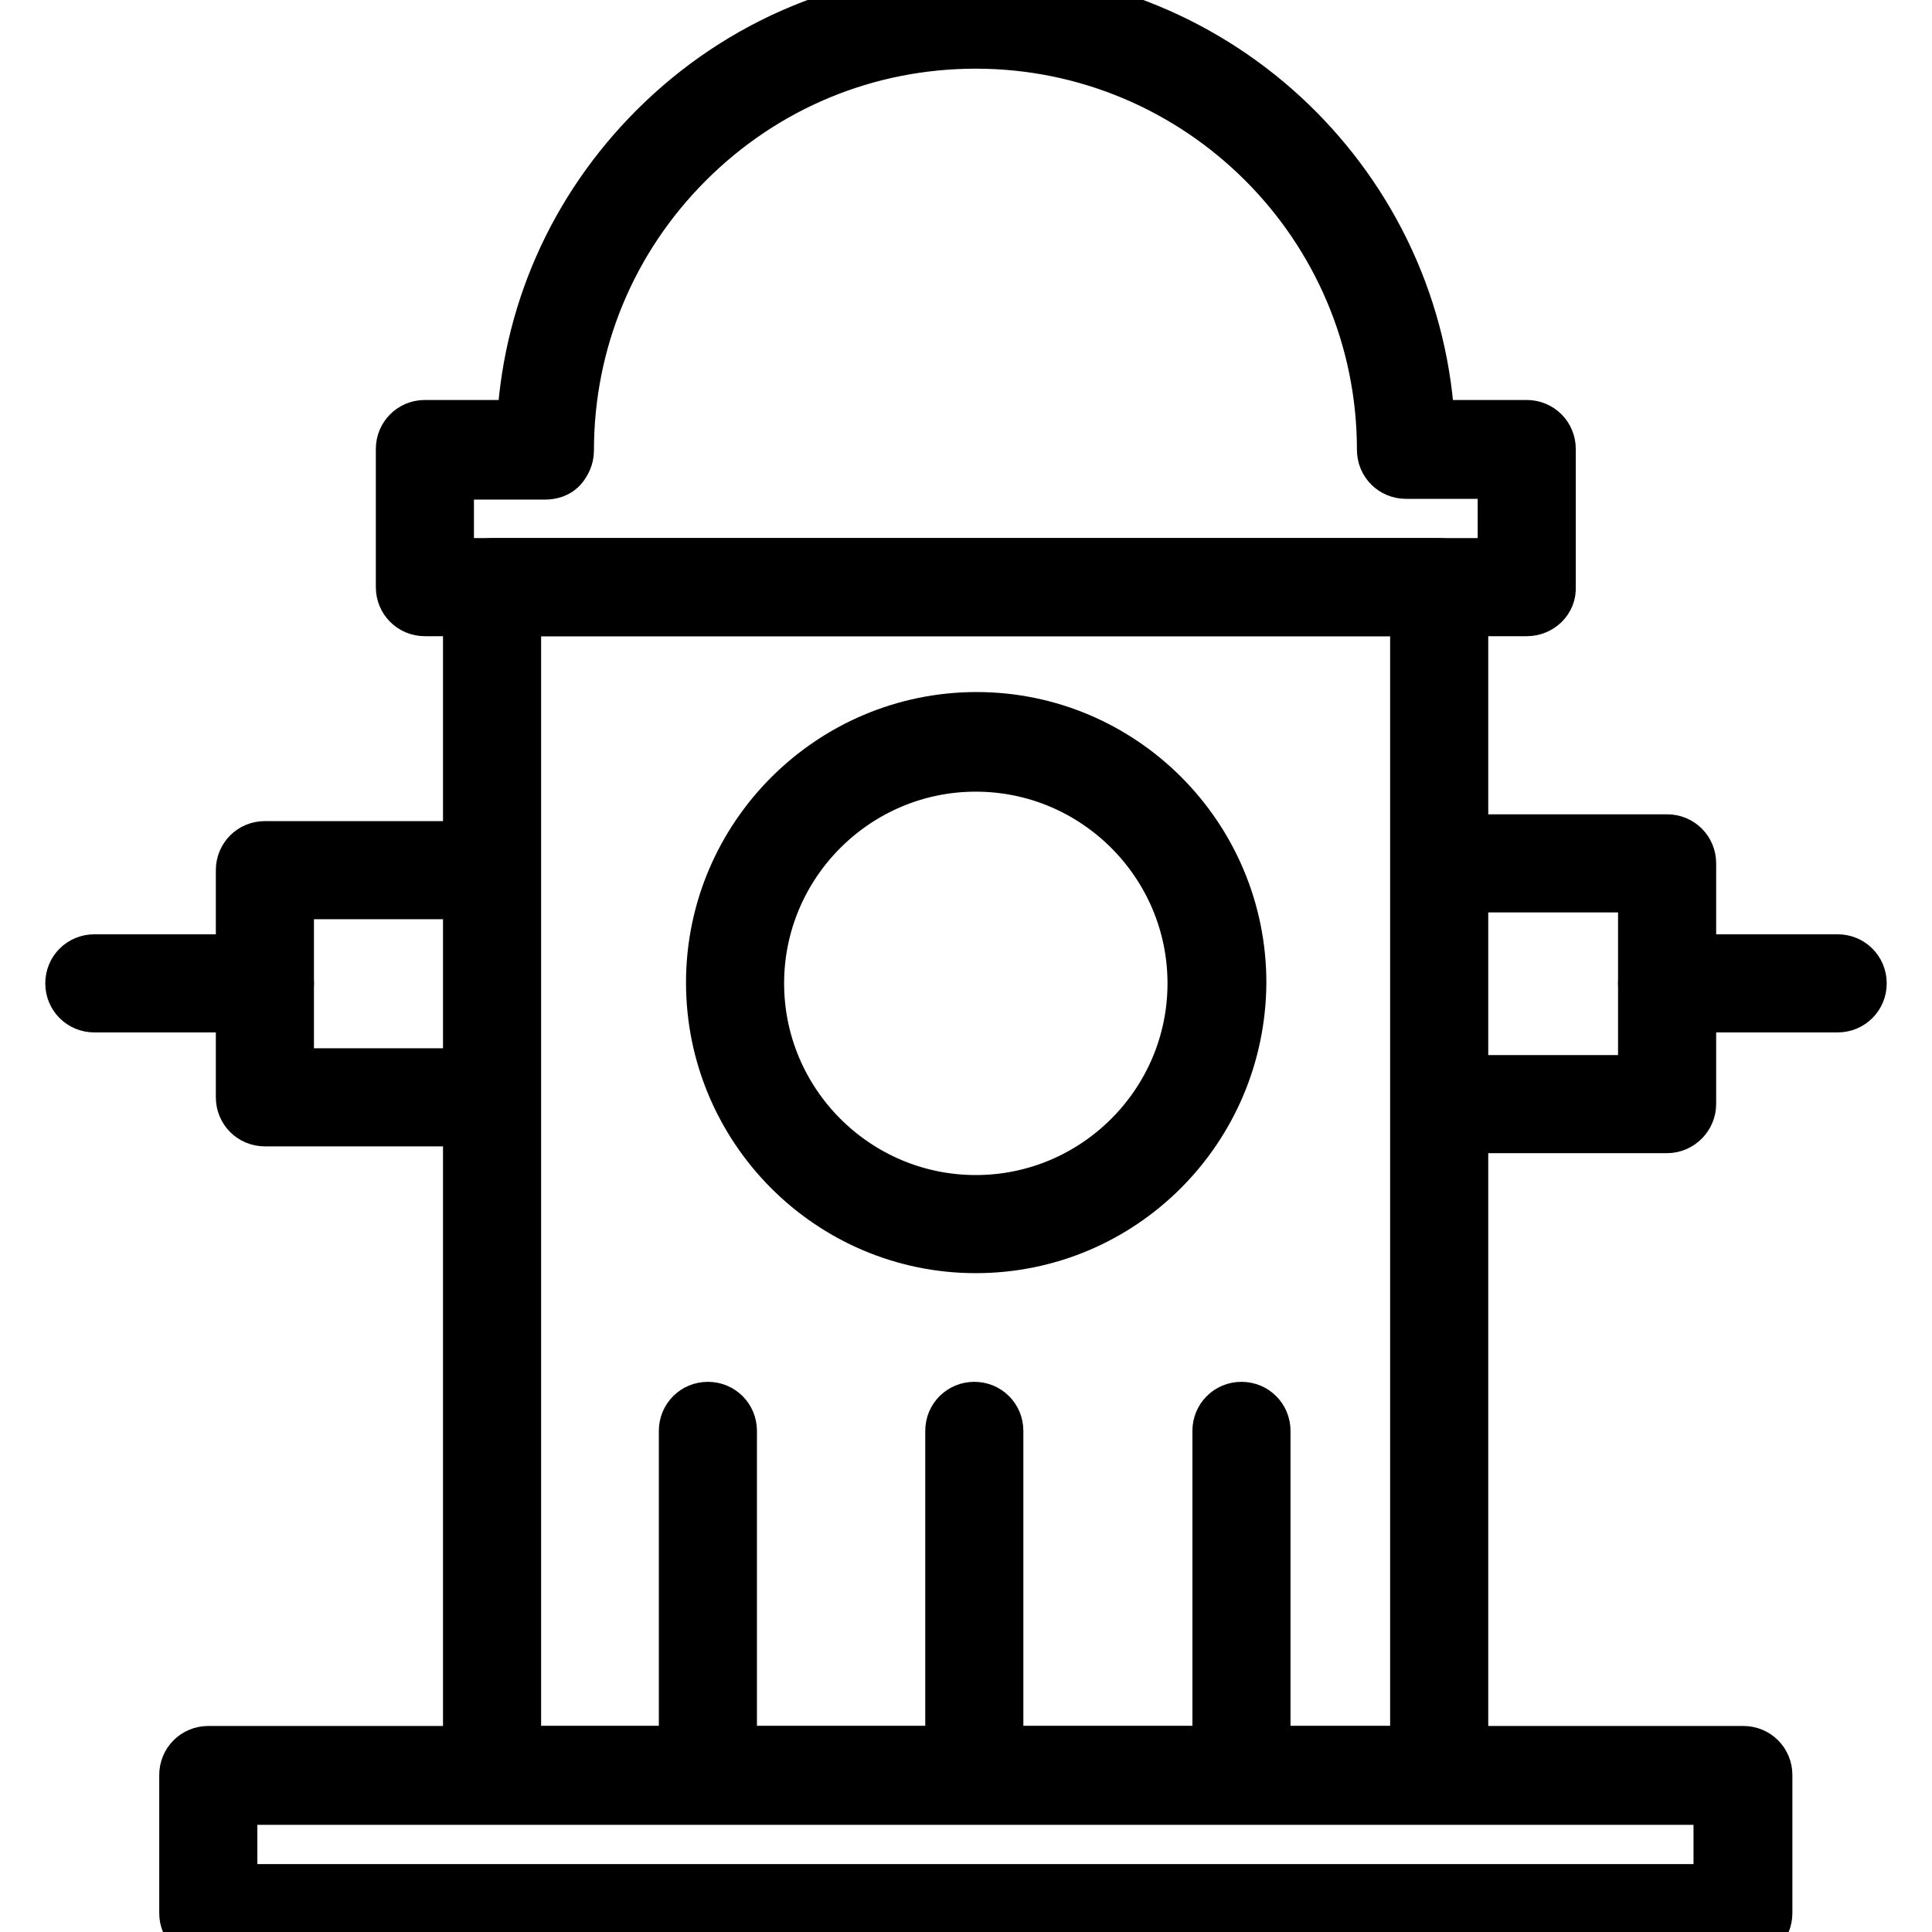
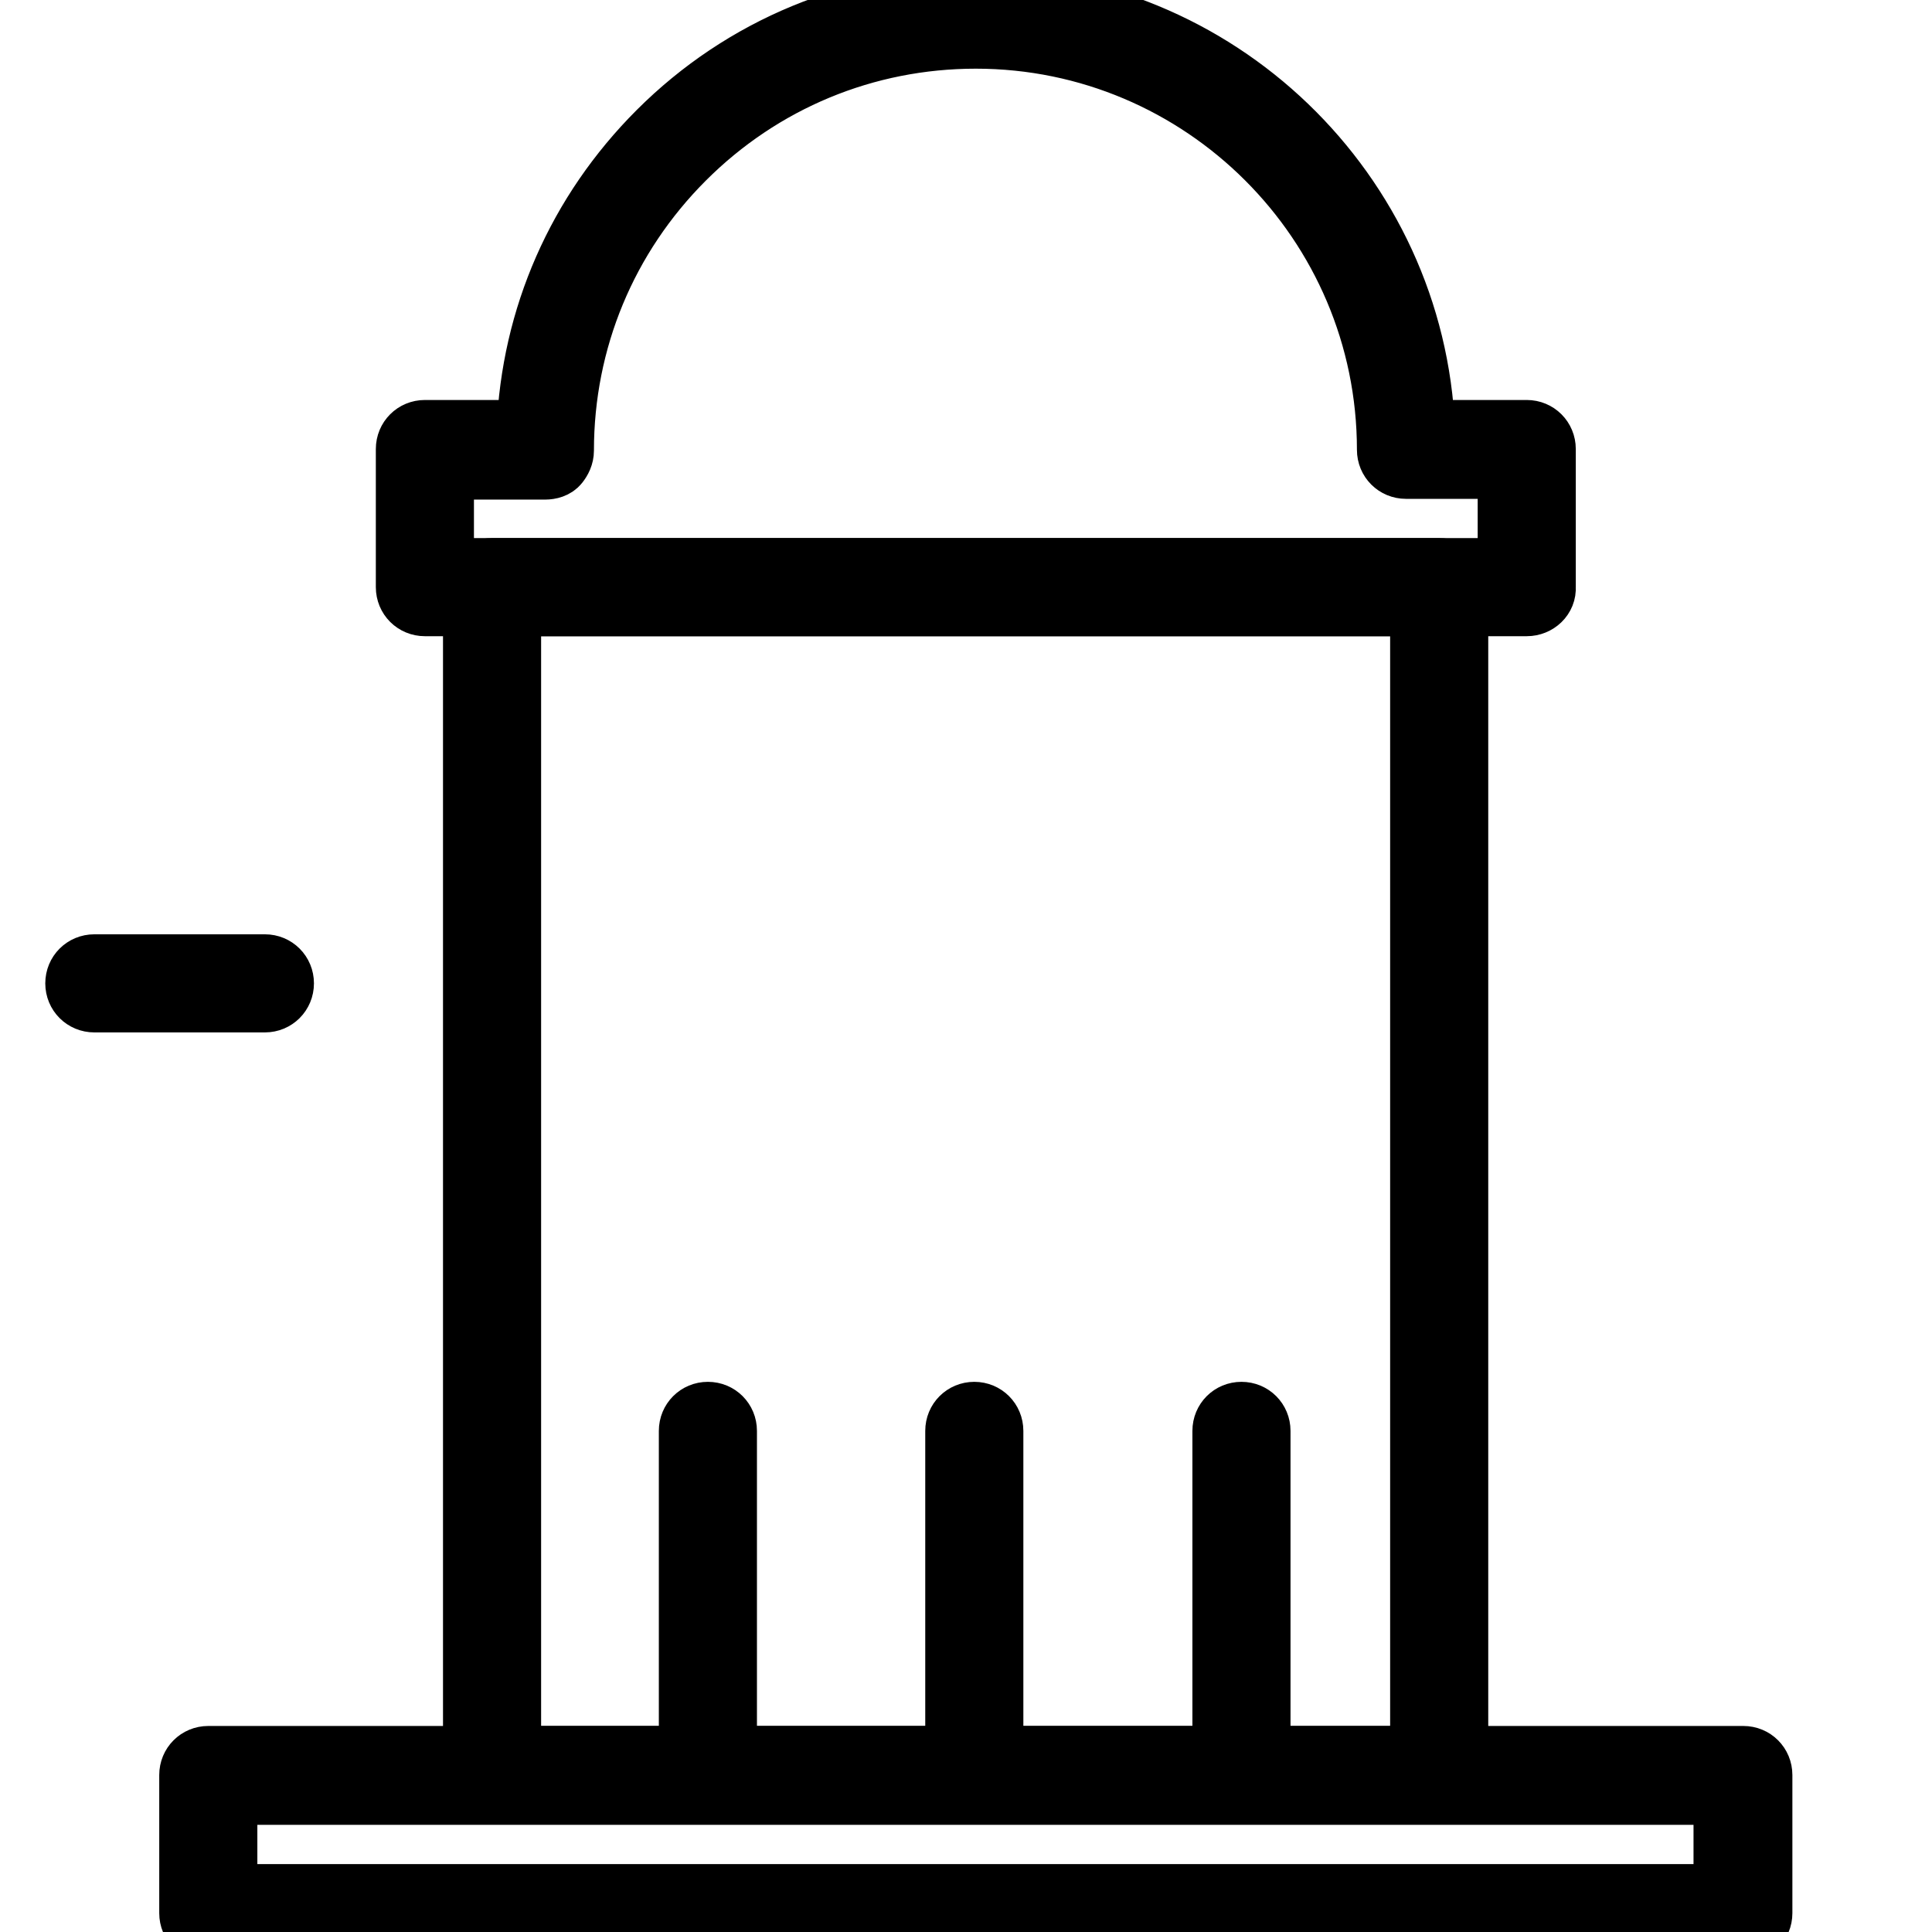
<svg xmlns="http://www.w3.org/2000/svg" version="1.1" x="0px" y="0px" viewBox="0 0 256 256" enable-background="new 0 0 256 256" xml:space="preserve">
  <g>
    <path stroke-width="8" fill-opacity="0" stroke="#000000" d="M231,256H27.6c-1.4,0-2.5-1.1-2.5-2.5v-18.3c0-1.4,1.1-2.5,2.5-2.5H231c1.4,0,2.5,1.1,2.5,2.5v18.3 C233.5,254.9,232.4,256,231,256z M30.1,251h198.3v-13.2H30.1V251z" />
    <path stroke-width="8" fill-opacity="0" stroke="#000000" d="M190.8,237.7H65.2c-1.4,0-2.5-1.1-2.5-2.5V77.8c0-1.4,1.1-2.5,2.5-2.5h125.5c1.4,0,2.5,1.1,2.5,2.5v157.4 C193.3,236.6,192.2,237.7,190.8,237.7L190.8,237.7z M67.7,232.7h120.5V80.3H67.7V232.7z" />
-     <path stroke-width="8" fill-opacity="0" stroke="#000000" d="M129.3,164.7c-19,0-34.4-15.5-34.4-34.5c0-19,15.5-34.5,34.5-34.5c19,0,34.4,15.5,34.4,34.5 C163.7,149.3,148.3,164.7,129.3,164.7z M129.3,100.9c-16.2,0-29.4,13.2-29.4,29.4c0,16.2,13.2,29.4,29.4,29.4 c16.2,0,29.4-13.2,29.4-29.4C158.7,114.1,145.5,100.9,129.3,100.9z M220.9,148.8h-30.1c-1.4,0-2.5-1.1-2.5-2.5 c0-1.4,1.1-2.5,2.5-2.5h27.6v-26.9h-27.6c-1.4,0-2.5-1.1-2.5-2.5c0-1.4,1.1-2.5,2.5-2.5h30.1c1.4,0,2.5,1.1,2.5,2.5v31.9 C223.4,147.6,222.3,148.8,220.9,148.8L220.9,148.8z" />
-     <path stroke-width="8" fill-opacity="0" stroke="#000000" d="M243.5,132.8h-22.6c-1.4,0-2.5-1.1-2.5-2.5c0-1.4,1.1-2.5,2.5-2.5h22.6c1.4,0,2.5,1.1,2.5,2.5 C246,131.7,244.9,132.8,243.5,132.8z M63.5,147.9H35.1c-1.4,0-2.5-1.1-2.5-2.5v-30.1c0-1.4,1.1-2.5,2.5-2.5h28.4 c1.4,0,2.5,1.1,2.5,2.5c0,1.4-1.1,2.5-2.5,2.5H37.6v25.1h25.9c1.4,0,2.5,1.1,2.5,2.5C66,146.7,64.9,147.9,63.5,147.9z" />
    <path stroke-width="8" fill-opacity="0" stroke="#000000" d="M35.1,132.8H12.5c-1.4,0-2.5-1.1-2.5-2.5c0-1.4,1.1-2.5,2.5-2.5h22.6c1.4,0,2.5,1.1,2.5,2.5 C37.6,131.7,36.5,132.8,35.1,132.8z M93.8,237.7c-1.4,0-2.5-1.1-2.5-2.5v-45.6c0-1.4,1.1-2.5,2.5-2.5c1.4,0,2.5,1.1,2.5,2.5v45.6 C96.3,236.6,95.2,237.7,93.8,237.7z M129.1,237.7c-1.4,0-2.5-1.1-2.5-2.5v-45.6c0-1.4,1.1-2.5,2.5-2.5c1.4,0,2.5,1.1,2.5,2.5v45.6 C131.7,236.6,130.5,237.7,129.1,237.7z M164.5,237.7c-1.4,0-2.5-1.1-2.5-2.5v-45.6c0-1.4,1.1-2.5,2.5-2.5c1.4,0,2.5,1.1,2.5,2.5 v45.6C167,236.6,165.9,237.7,164.5,237.7z M202.3,80.3H56.3c-1.4,0-2.5-1.1-2.5-2.5V59.5c0-1.4,1.1-2.5,2.5-2.5h13.5 c0.6-15,6.7-28.9,17.4-39.6C98.4,6.2,113.4,0,129.3,0c32,0,58.2,25.4,59.5,57h13.5c1.4,0,2.5,1.1,2.5,2.5v18.3 C204.9,79.2,203.7,80.3,202.3,80.3L202.3,80.3z M58.8,75.3h141V62.1h-13.5c-1.4,0-2.5-1.1-2.5-2.5c0-30.1-24.5-54.5-54.5-54.5 c-14.6,0-28.3,5.7-38.6,16c-10.3,10.3-16,24-16,38.6c0,0.7-0.3,1.3-0.7,1.8s-1.1,0.7-1.8,0.7H58.8V75.3L58.8,75.3z" />
  </g>
</svg>